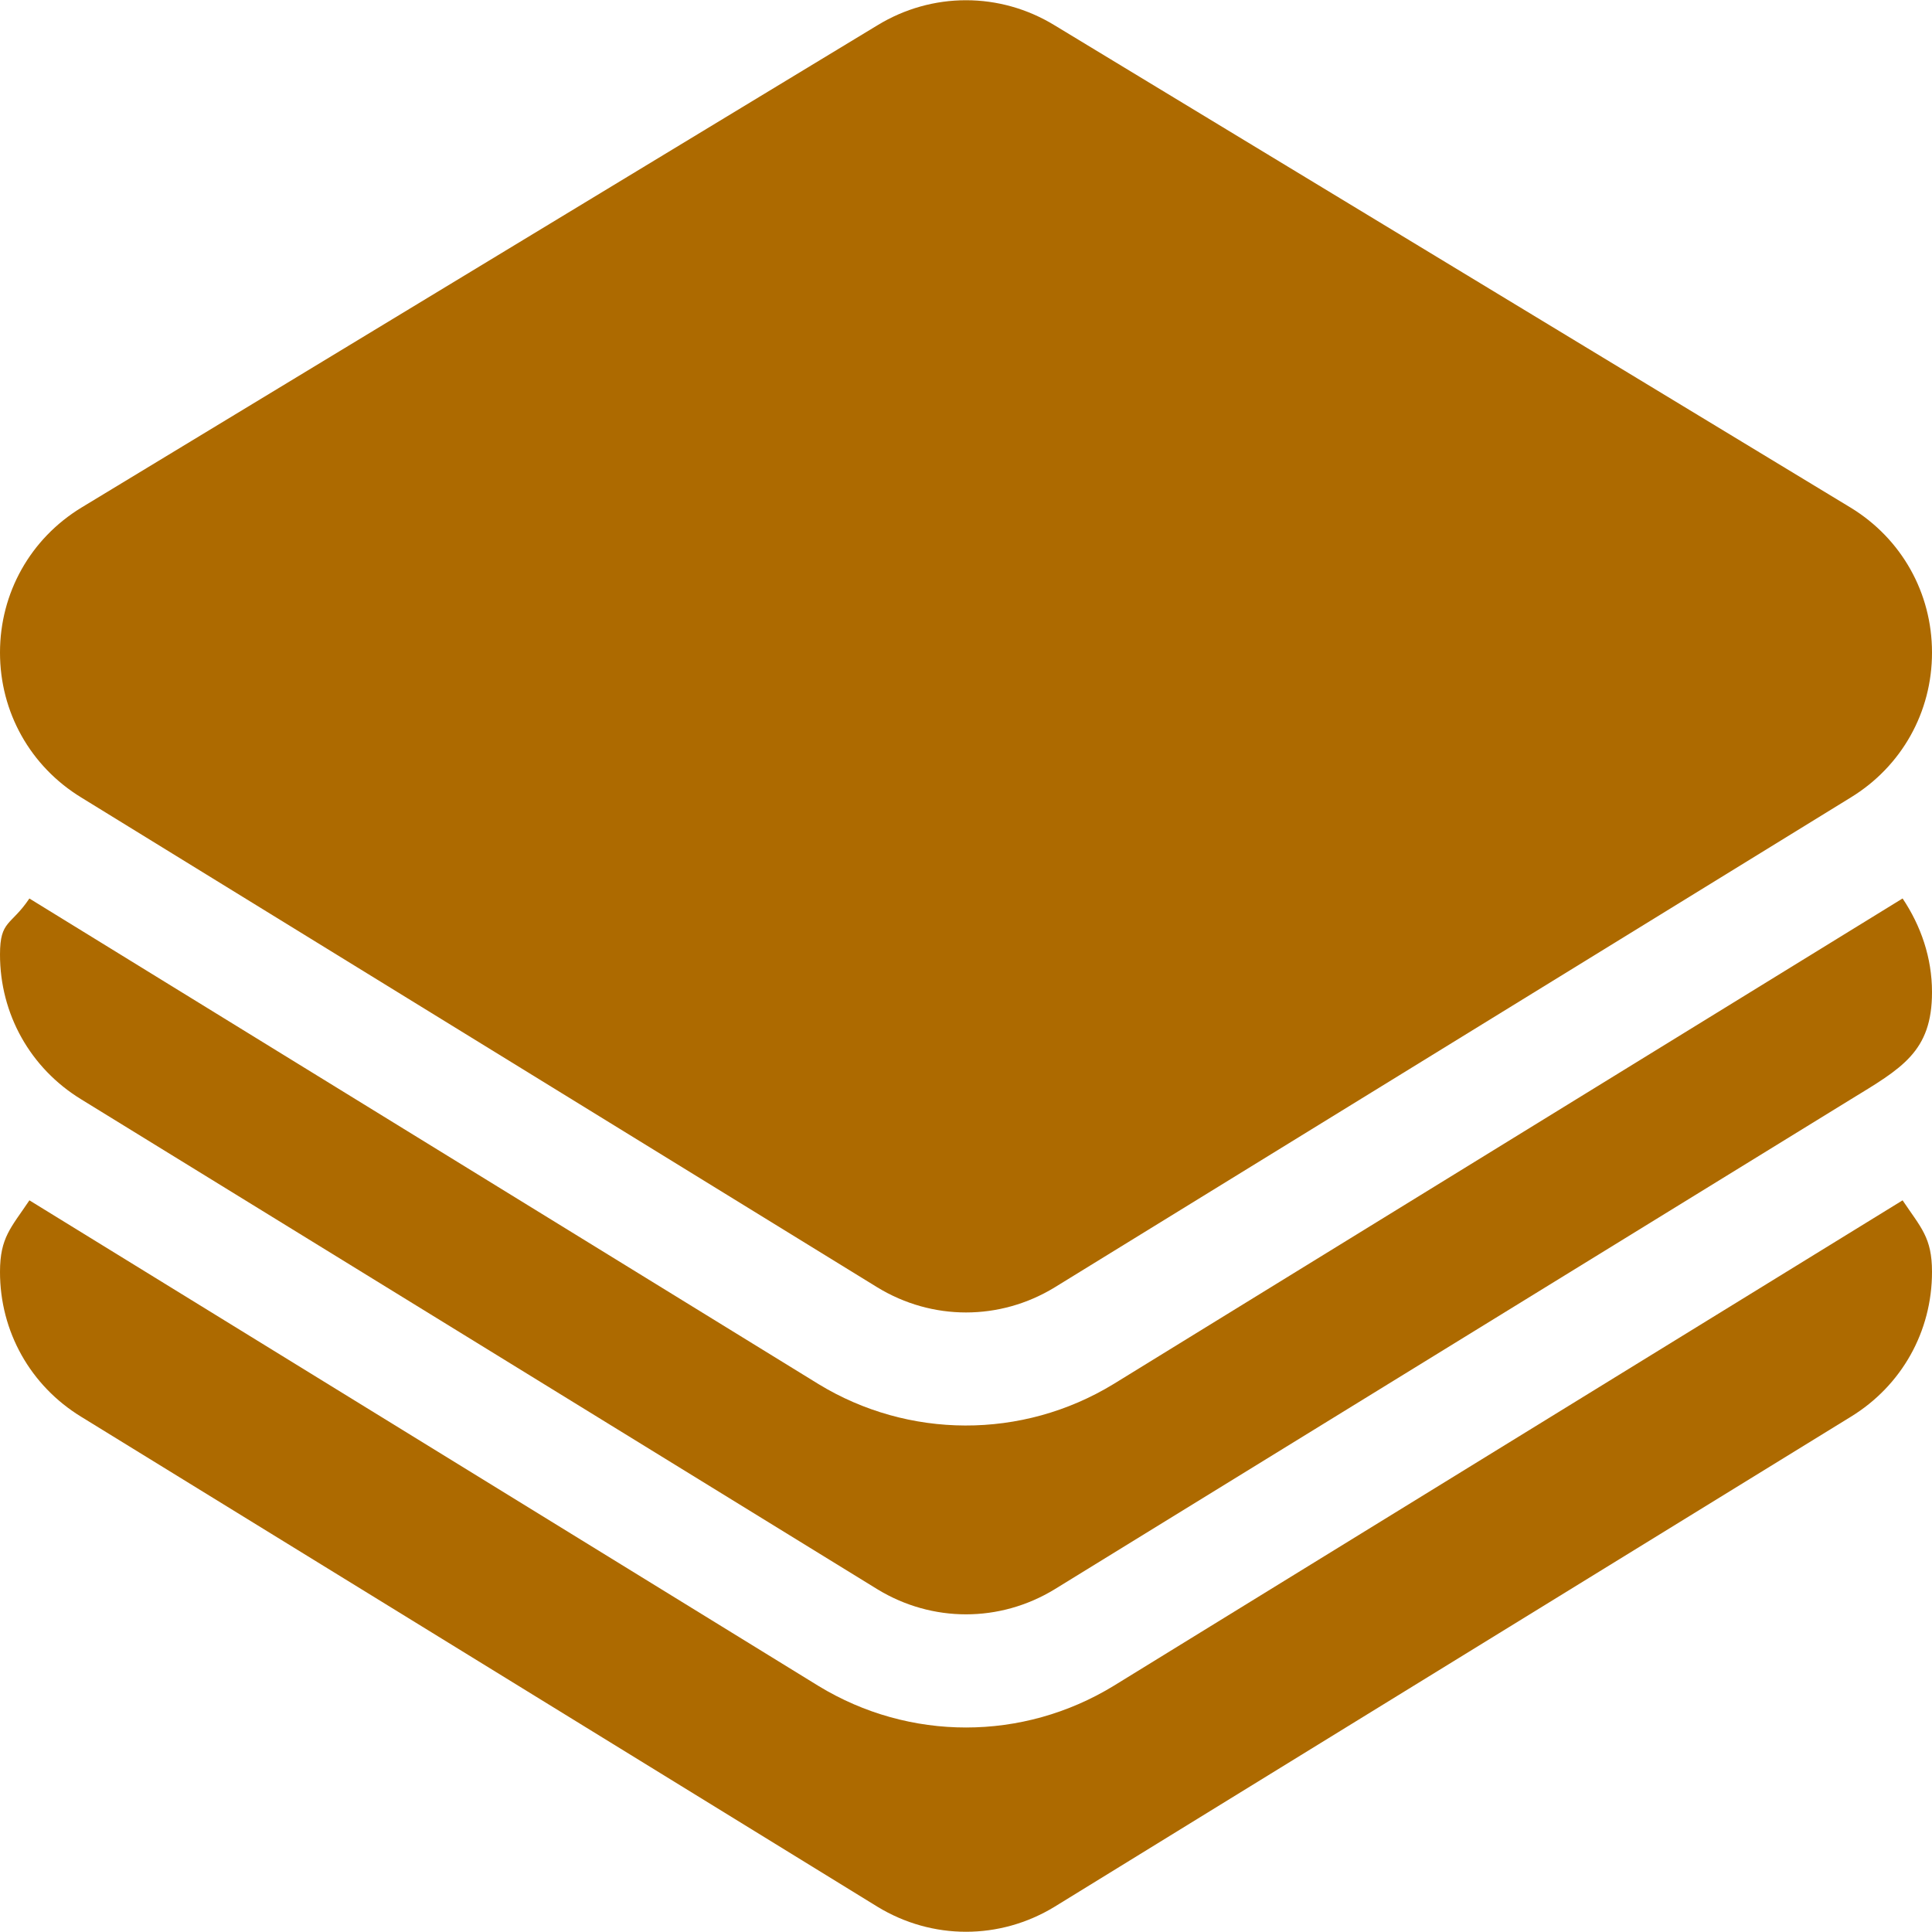
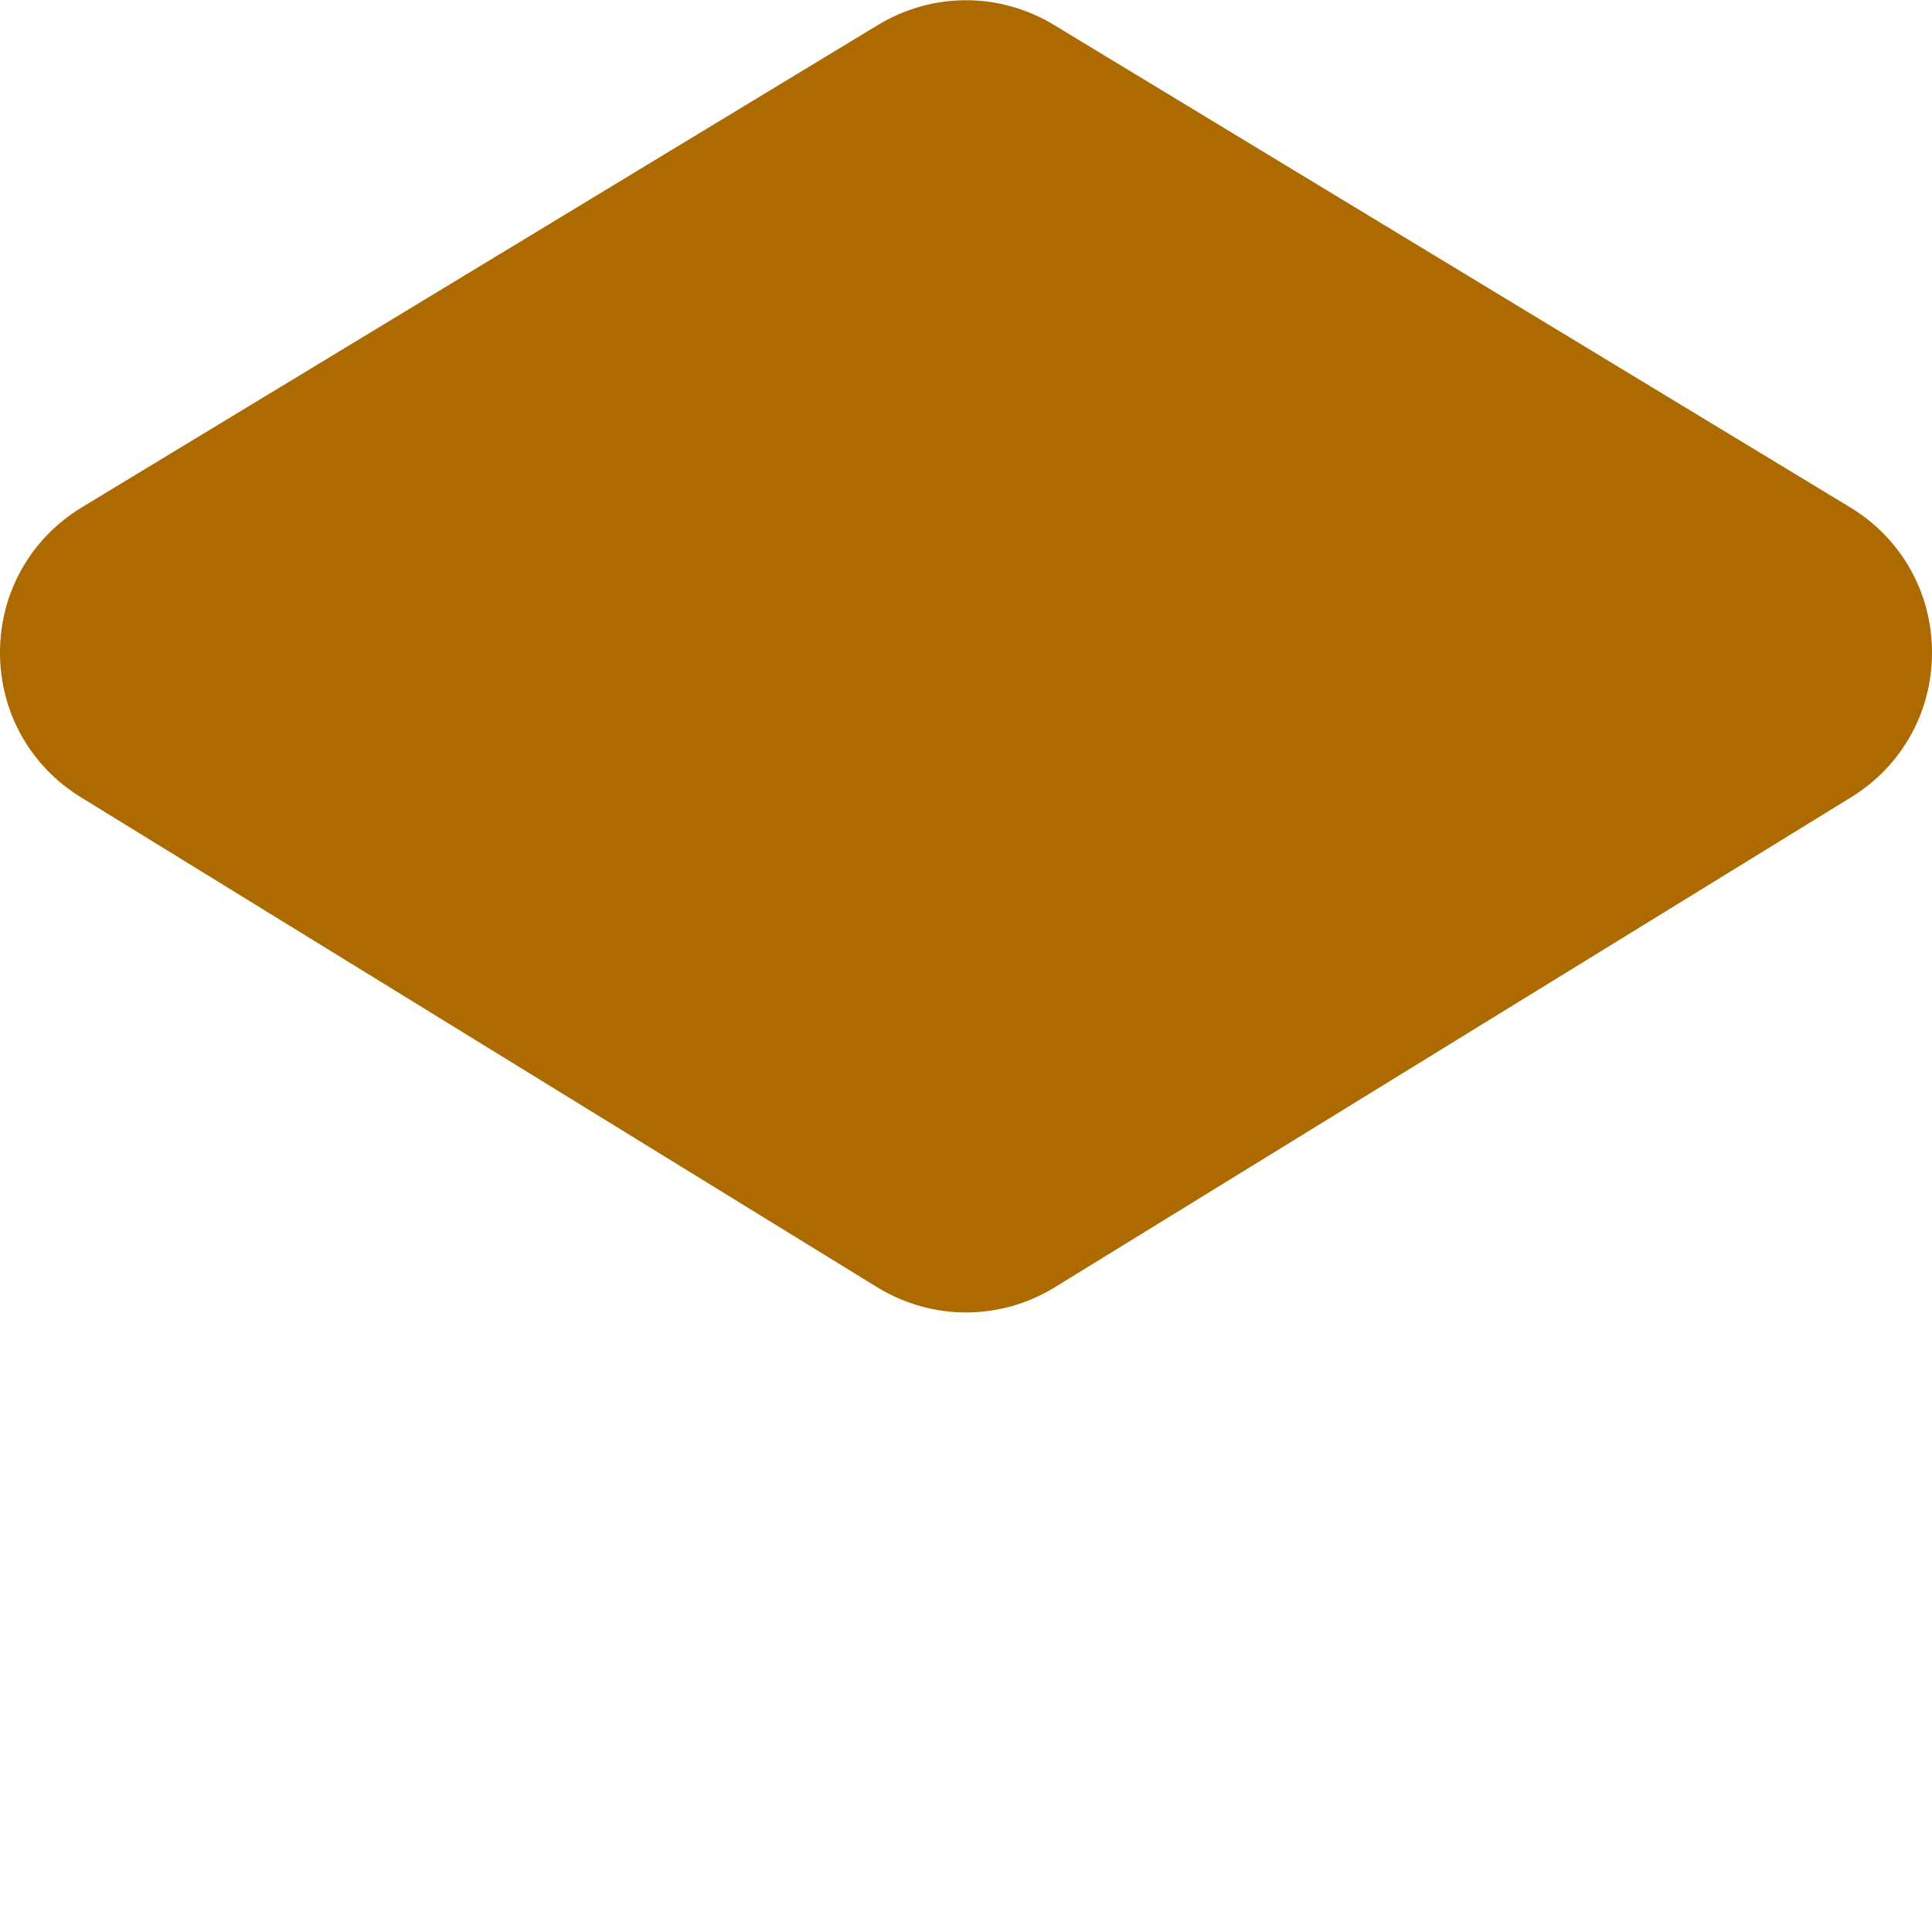
<svg xmlns="http://www.w3.org/2000/svg" width="512" height="512" viewBox="0 0 512 512" fill="none">
  <g clip-path="url(#clip0)">
    <path d="M490.467 134.543L279.467 6.699C264.994 -2.15 247.006 -2.15 232.533 6.699L21.533 134.543C8.057 142.776 2.09077e-05 157.131 2.09077e-05 172.922C-0.015 188.728 8.042 203.097 21.533 211.344L232.548 341.188C247.051 350.025 264.964 350.025 279.467 341.188L490.467 211.344C503.958 203.097 512.015 188.728 512 172.922C512 157.131 503.943 142.776 490.467 134.543Z" fill="#ad6a00" />
-     <path d="M504.207 238.1L295.111 366.78C270.809 381.603 240.621 381.265 216.932 366.809L7.786 238.11C2.935 245.361 2.09077e-05 243.818 2.09077e-05 252.922C-0.015 268.728 8.042 283.098 21.533 291.345L232.548 421.189C247.051 430.026 264.964 430.026 279.467 421.189L490.467 291.345C503.958 283.098 512.015 278.728 512 262.922C512 253.813 509.063 245.355 504.207 238.1Z" fill="#ad6a00" />
-     <path d="M504.207 318.1L295.111 446.78C271.037 461.469 241.017 461.481 216.932 446.809L7.793 318.101C2.937 325.355 2.09077e-05 327.936 2.09077e-05 337.046C-0.015 352.852 8.042 367.222 21.533 375.469L232.548 505.312C247.051 514.149 264.964 514.149 279.467 505.312L490.467 375.468C503.958 367.221 512.015 352.851 512 337.045C512 327.936 509.063 325.354 504.207 318.1Z" fill="#ad6a00" />
  </g>
  <defs>
    <clipPath id="clip0">
      <rect width="512" height="512" fill="#ad6a00" />
    </clipPath>
  </defs>
</svg>